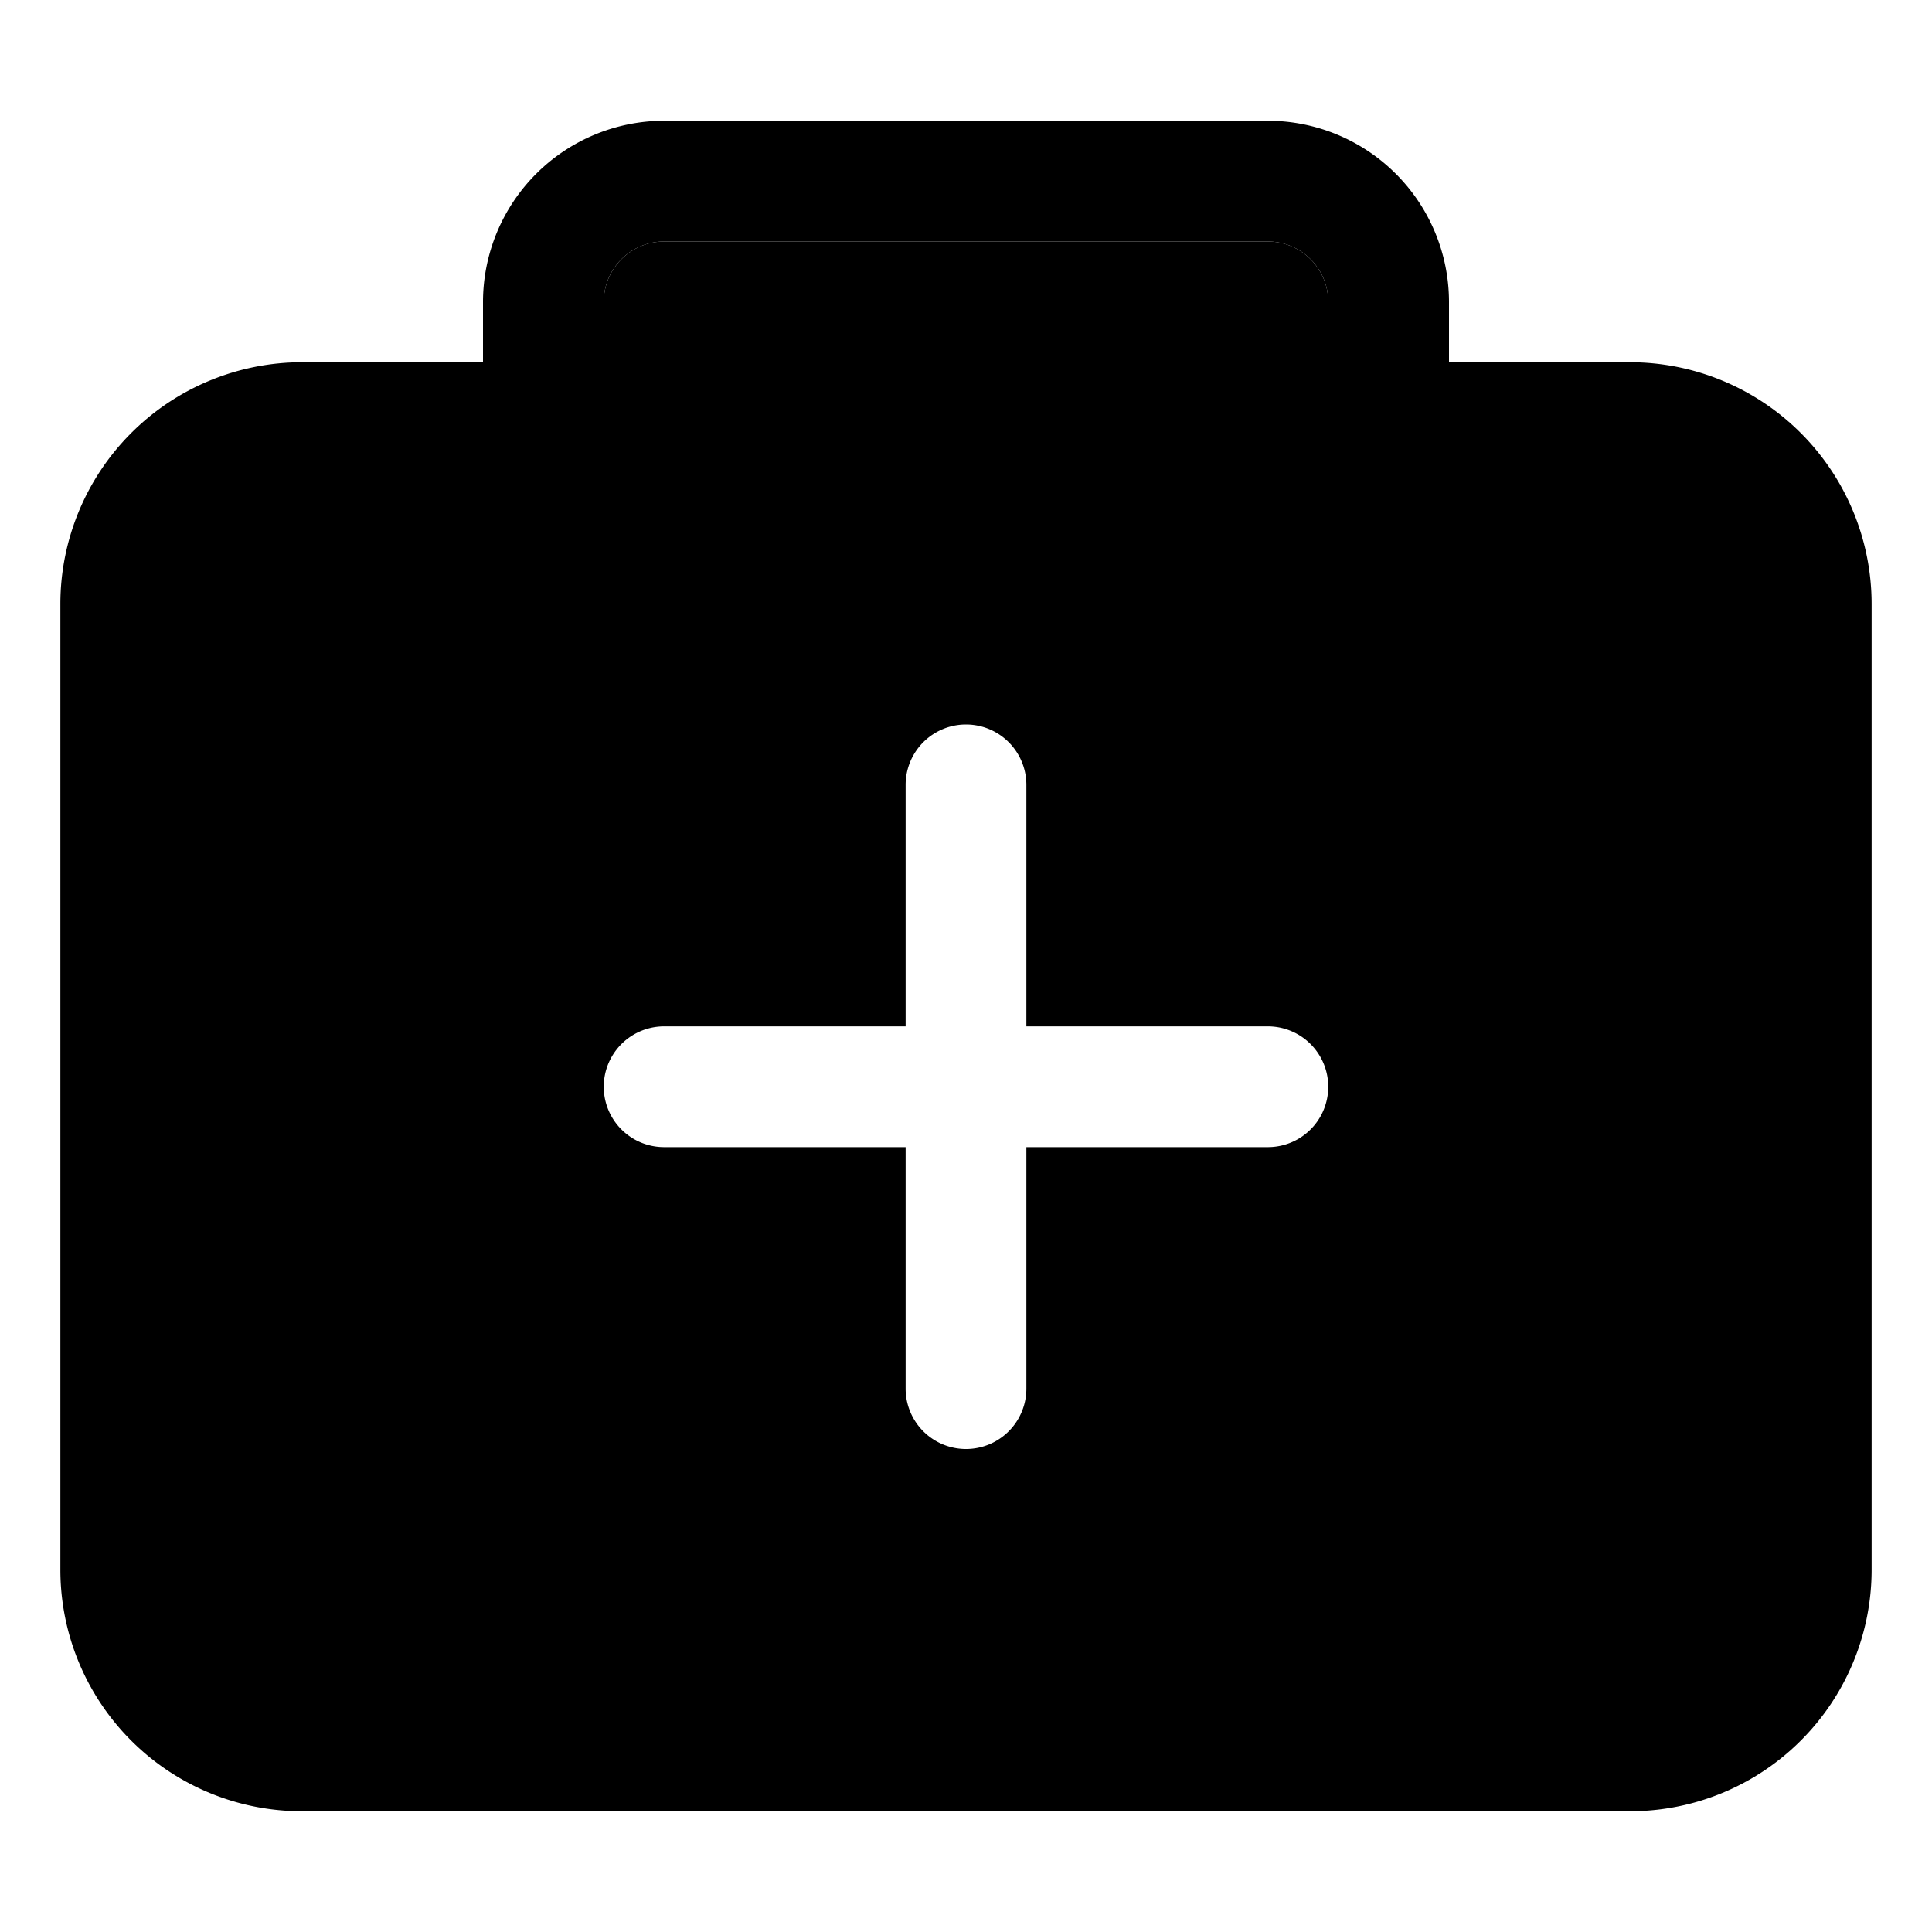
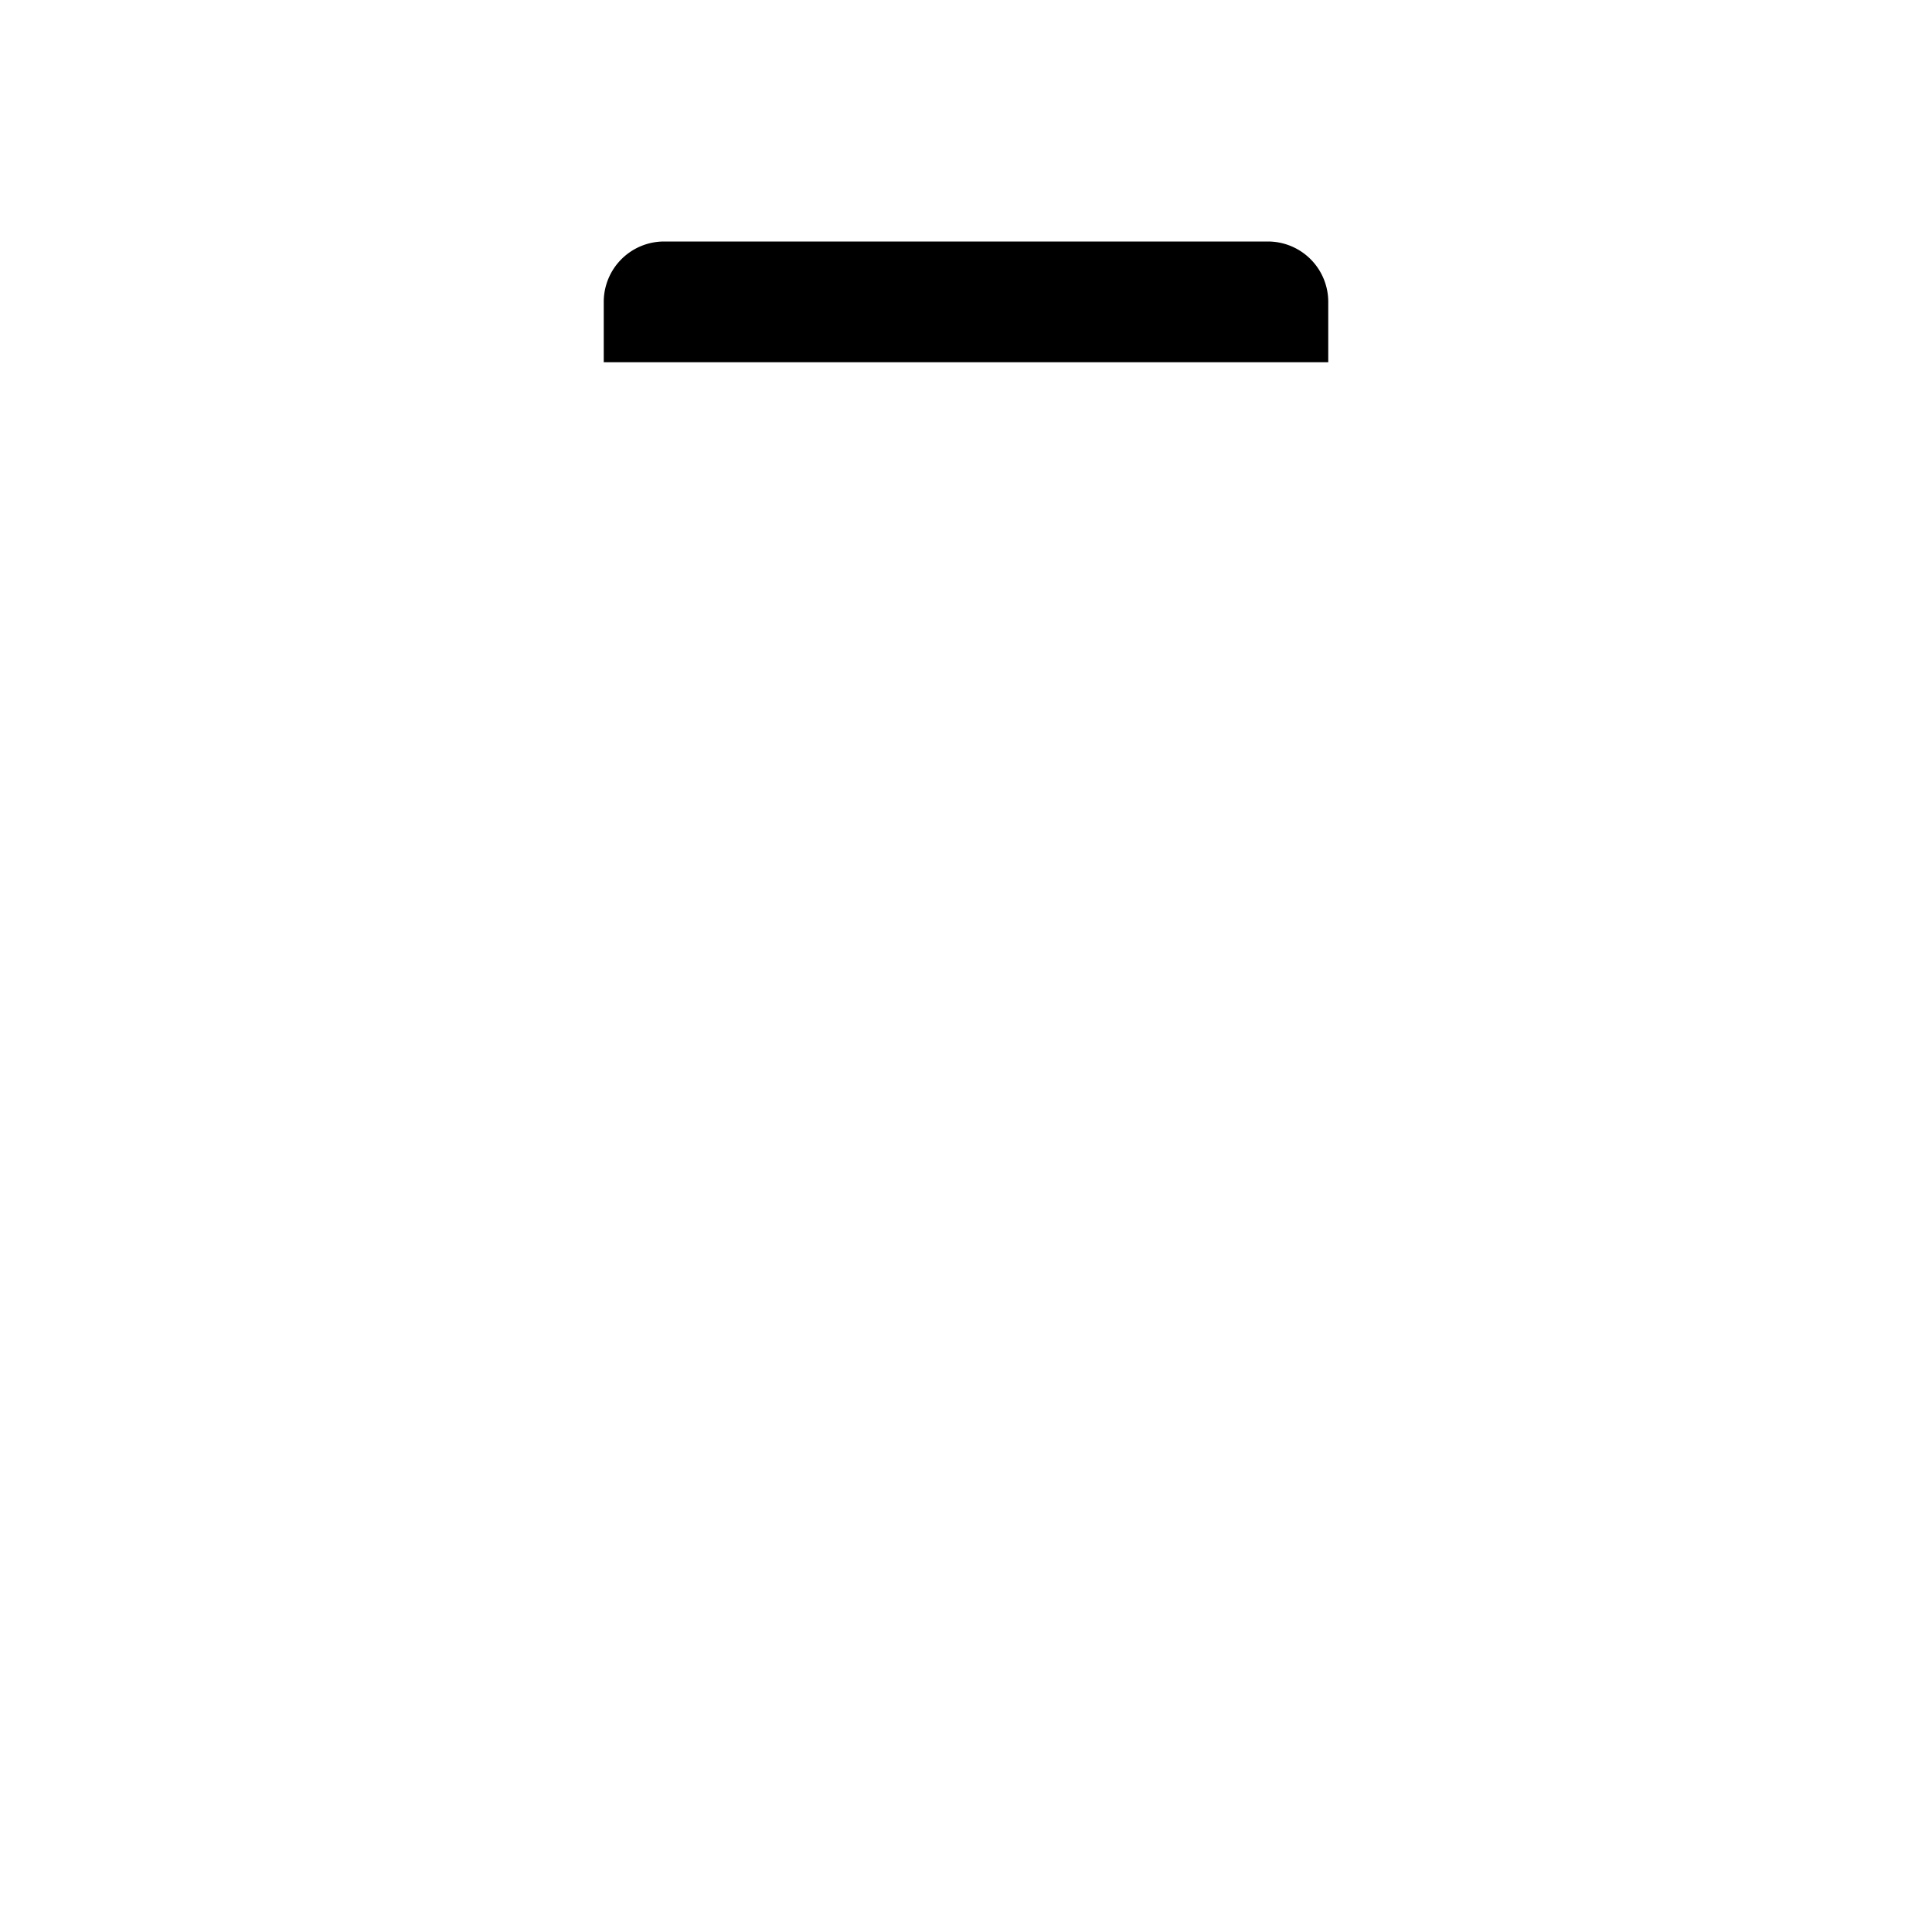
<svg xmlns="http://www.w3.org/2000/svg" class="ionicon" viewBox="0 0 512 512">
  <path d="M336 64H176a16 16 0 00-16 16v16h192V80a16 16 0 00-16-16z" class="ionicon-fill-none" />
-   <path d="M432 96h-48V80a48.05 48.05 0 00-48-48H176a48.05 48.05 0 00-48 48v16H80a64.07 64.07 0 00-64 64v256a64 64 0 0064 64h352a64 64 0 0064-64V160a64.07 64.07 0 00-64-64zm-96 208h-64v64a16 16 0 01-32 0v-64h-64a16 16 0 010-32h64v-64a16 16 0 0132 0v64h64a16 16 0 010 32zm16-208H160V80a16 16 0 0116-16h160a16 16 0 0116 16z" />
</svg>